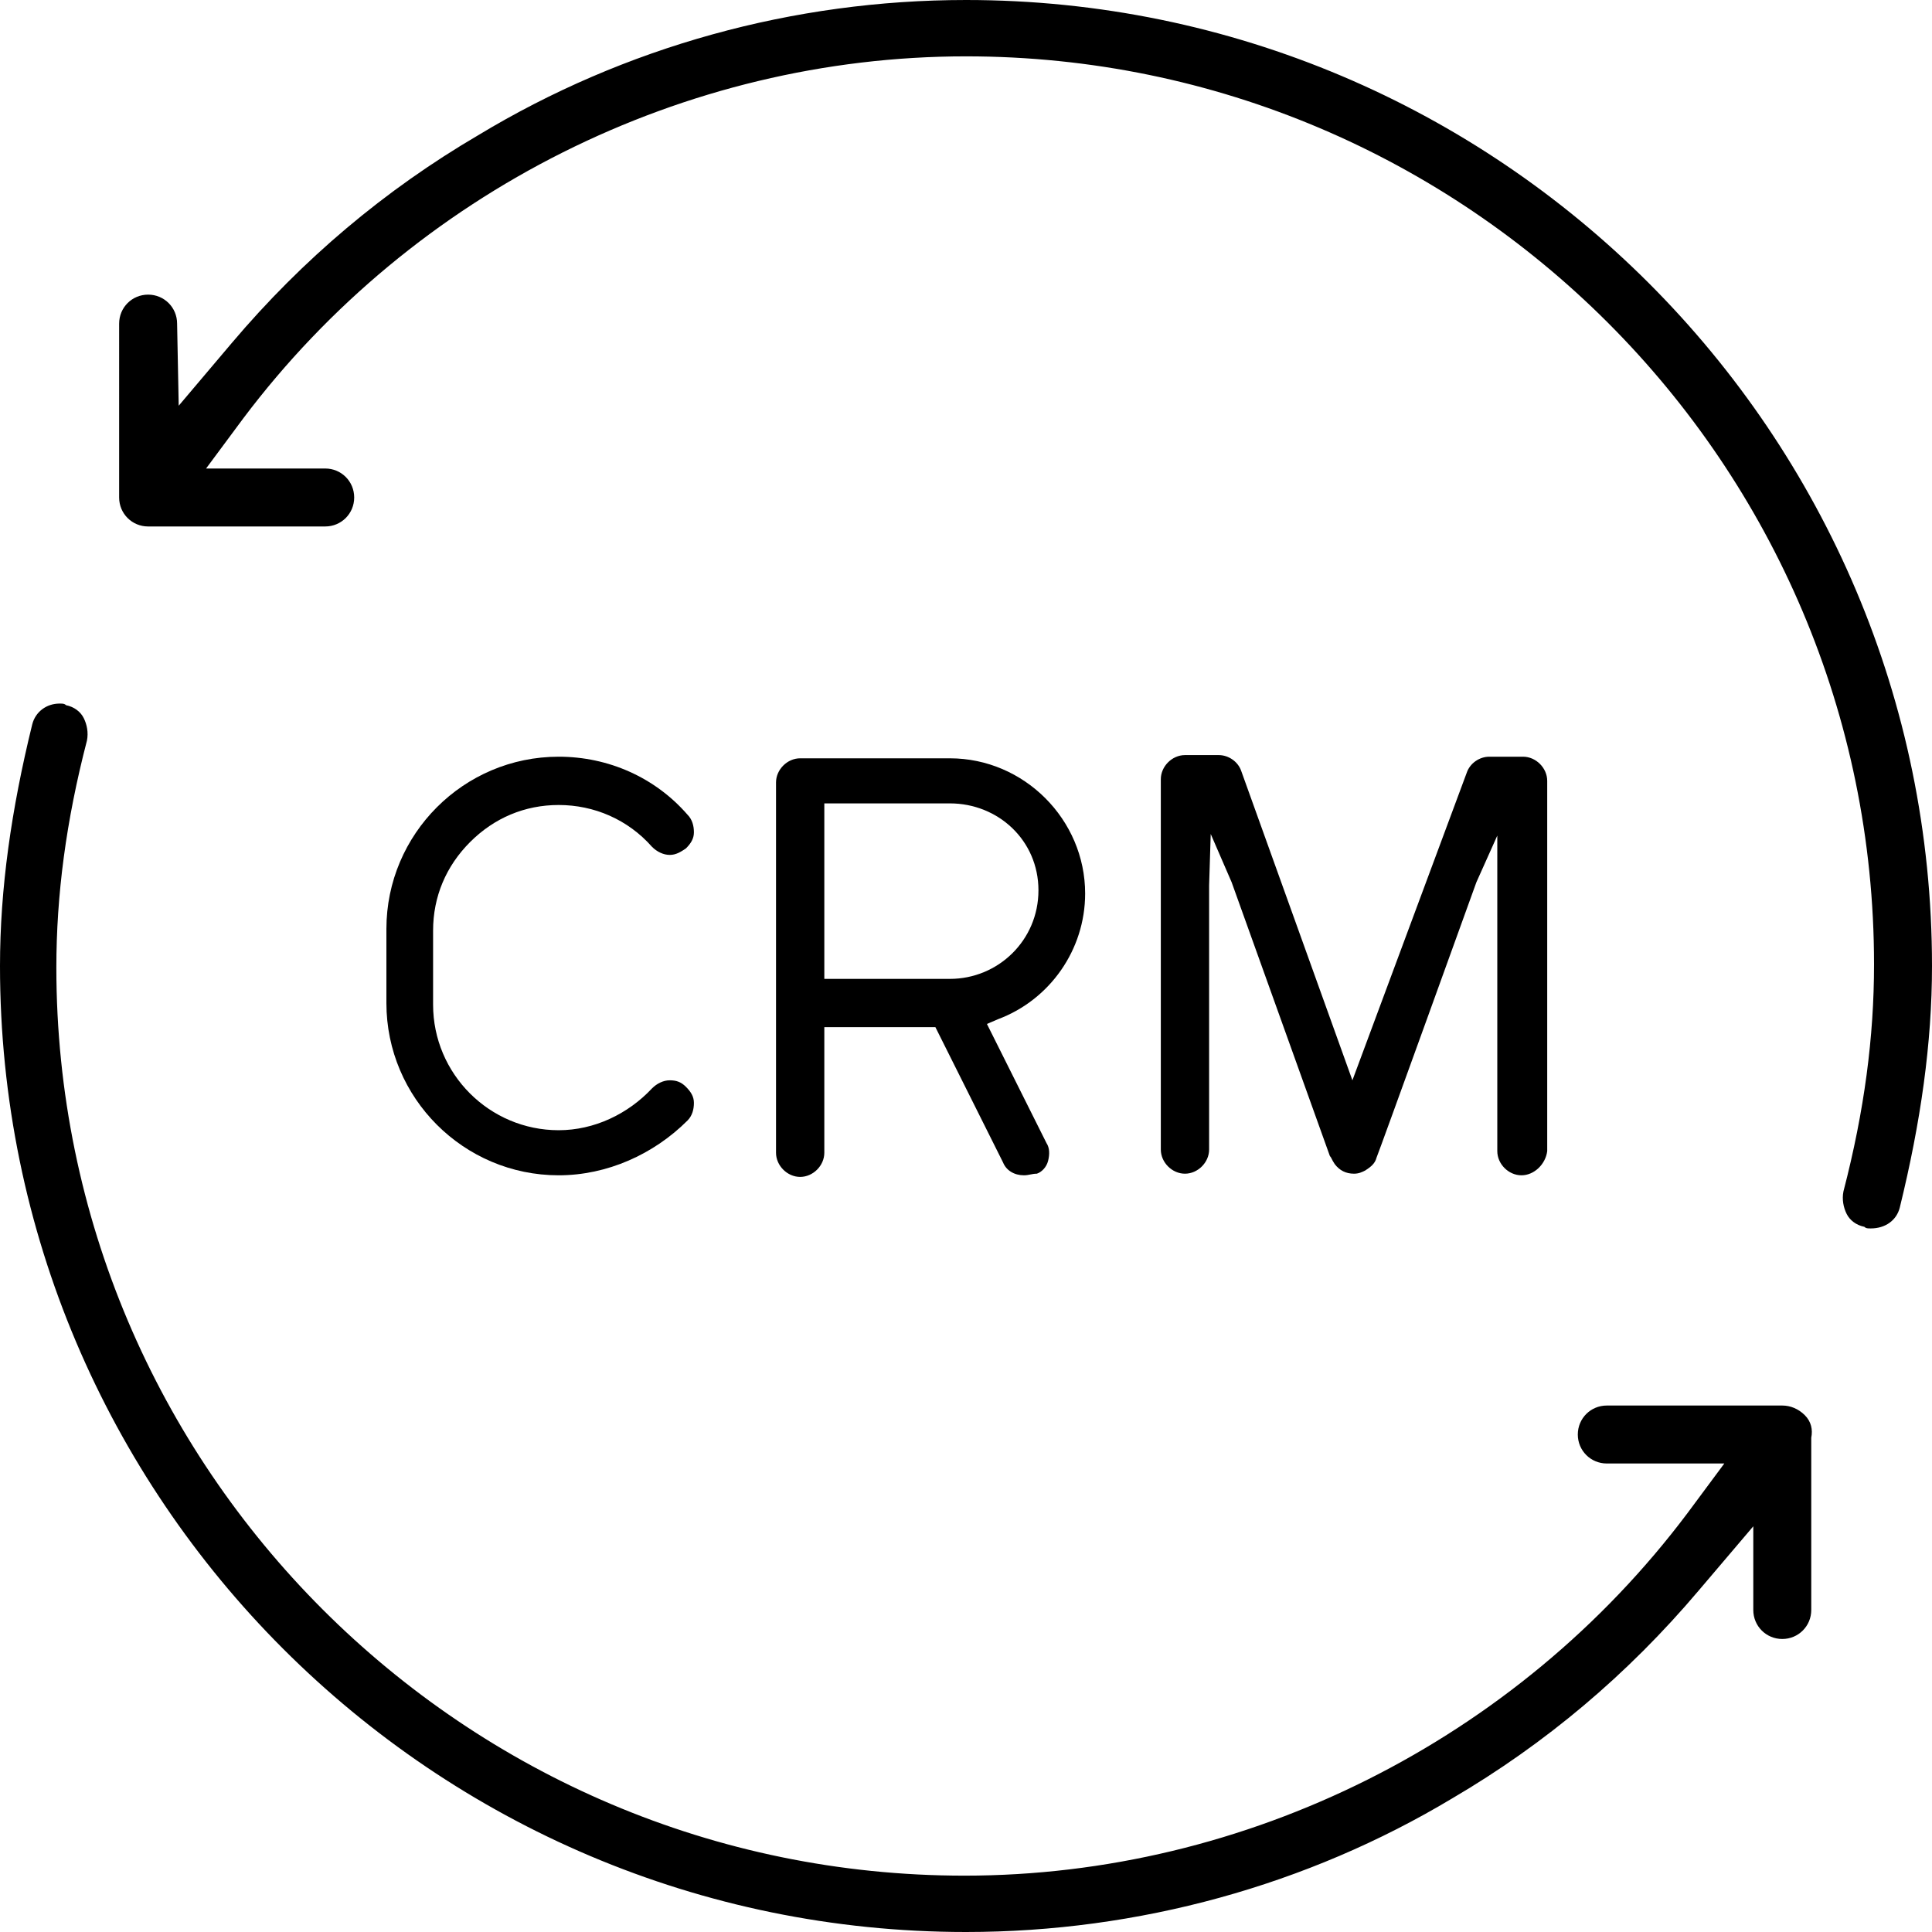
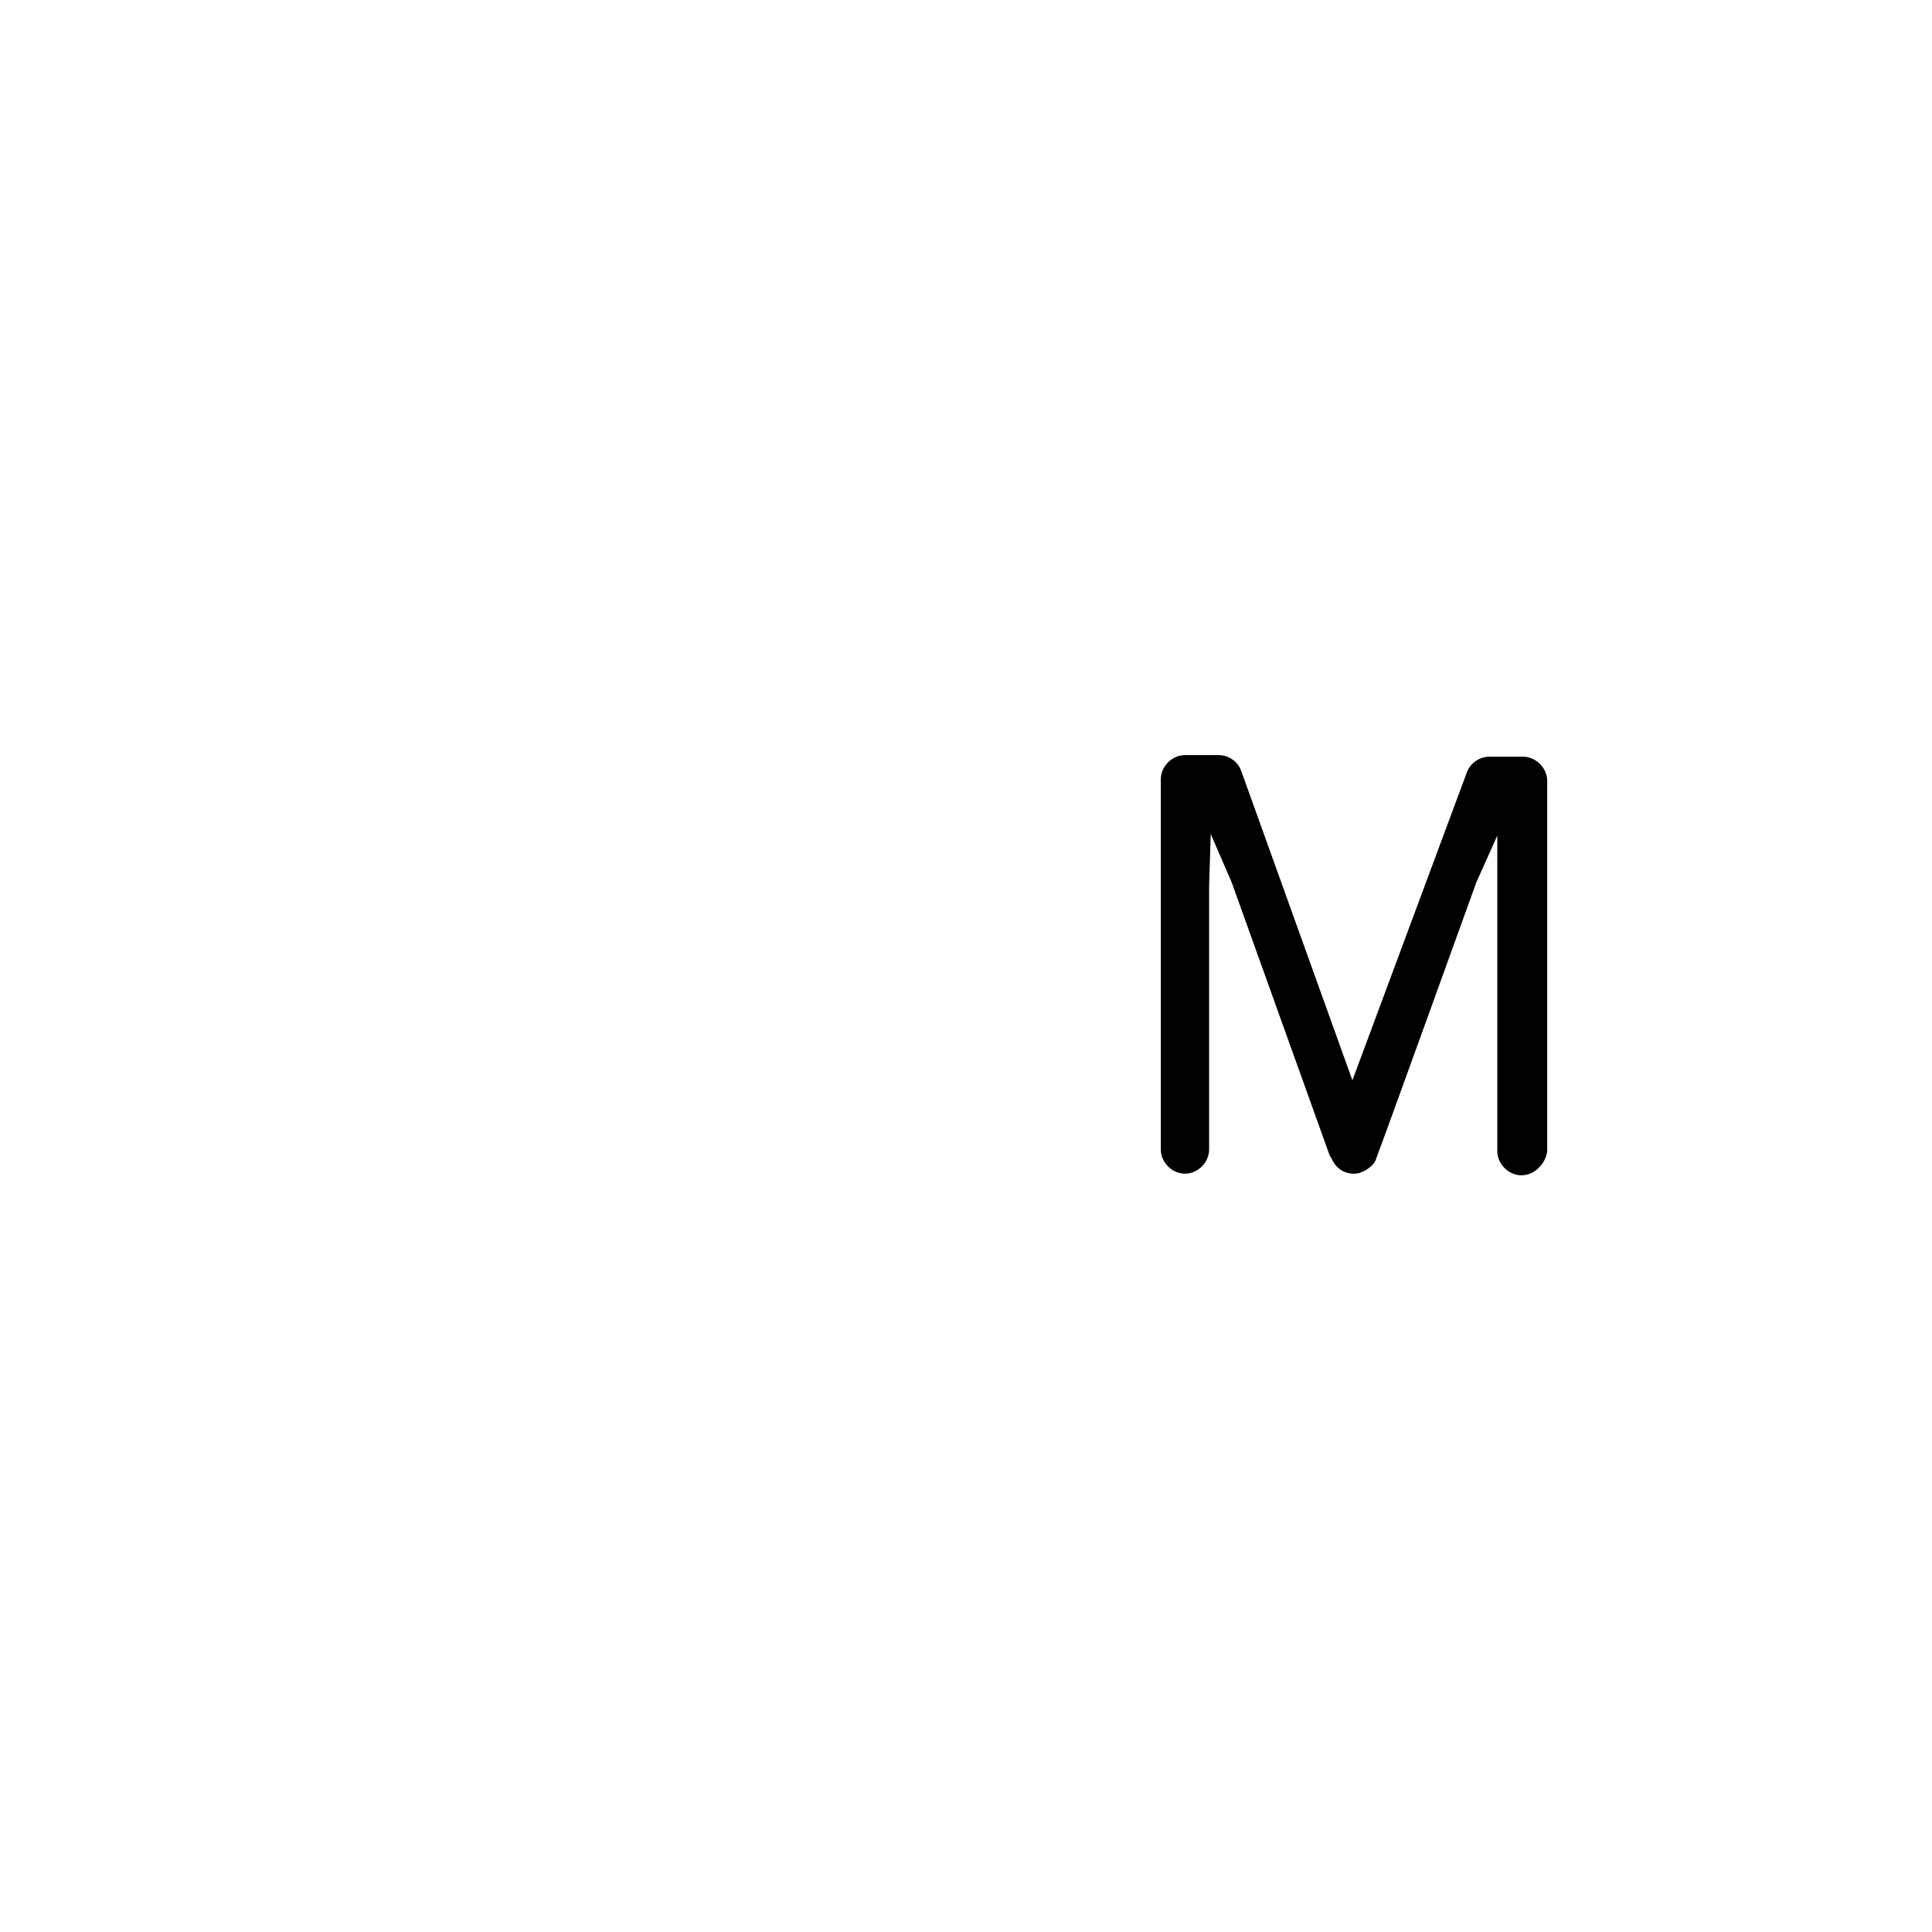
<svg xmlns="http://www.w3.org/2000/svg" version="1.1" id="Layer_1" x="0px" y="0px" viewBox="0 0 120 120" style="enable-background:new 0 0 120 120;" xml:space="preserve">
  <g>
    <g>
-       <path d="M60,120C26.9,120,0,93.1,0,60c0-4.8,0.7-9.7,2-15c0.2-0.8,0.9-1.3,1.7-1.3c0.2,0,0.3,0,0.4,0.1c0.5,0.1,0.9,0.4,1.1,0.8    c0.2,0.4,0.3,0.9,0.2,1.4c-1.3,5-1.9,9.6-1.9,14.1c0,31.1,25.3,56.4,56.4,56.4c17.5,0,34.3-8.4,44.9-22.5l2.3-3.1h-7.3    c-1,0-1.8-0.8-1.8-1.8s0.8-1.8,1.8-1.8h10.9c0.5,0,1,0.2,1.4,0.6s0.5,0.9,0.4,1.4l0,10.7c0,1-0.8,1.8-1.8,1.8    c-1,0-1.8-0.8-1.8-1.8l0-5.2l-3.4,4c-4.4,5.2-9.5,9.5-15.3,12.9C81.2,117.1,70.7,120,60,120z" />
-     </g>
+       </g>
    <g>
-       <path d="M116.2,76.3c-0.2,0-0.3,0-0.4-0.1c-0.5-0.1-0.9-0.4-1.1-0.8c-0.2-0.4-0.3-0.9-0.2-1.4c1.3-5,1.9-9.6,1.9-14.1    c0-31.1-25.3-56.4-56.4-56.4c-17.5,0-34.3,8.4-44.9,22.5l-2.3,3.1h7.4c1,0,1.8,0.8,1.8,1.8s-0.8,1.8-1.8,1.8H9.7    c-0.3,0-0.4,0-0.5,0c-1,0-1.8-0.8-1.8-1.8V20.1c0-1,0.8-1.8,1.8-1.8c1,0,1.8,0.8,1.8,1.8l0.1,5.1l3.3-3.9    c4.4-5.2,9.5-9.5,15.3-12.9C38.8,2.9,49.3,0,60,0c33.1,0,60,26.9,60,60c0,4.8-0.7,9.7-2,15C117.8,75.8,117.1,76.3,116.2,76.3z" />
-     </g>
+       </g>
  </g>
  <g>
    <g>
      <path d="M94.5,73c-0.8,0-1.5-0.7-1.5-1.5V55.1L93,51.9l-1.3,2.9c0,0-6.1,16.9-6.2,17.1c-0.1,0.4-0.4,0.6-0.7,0.8    c-0.2,0.1-0.4,0.2-0.7,0.2c-0.5,0-0.9-0.2-1.2-0.6c-0.2-0.3-0.2-0.4-0.3-0.5l-6.1-17l-1.3-3l-0.1,3.2v16.4c0,0.8-0.7,1.5-1.5,1.5    s-1.5-0.7-1.5-1.5v-23c0-0.8,0.7-1.5,1.5-1.5h2.1c0.6,0,1.2,0.4,1.4,1l6.9,19.2L91.1,48c0.2-0.6,0.8-1,1.4-1h2.1    c0.8,0,1.5,0.7,1.5,1.5v23C96,72.3,95.3,73,94.5,73z" />
    </g>
    <g>
-       <path d="M63.6,73c-0.6,0-1.1-0.3-1.3-0.8l-4.2-8.4h-6.9v7.8c0,0.8-0.7,1.5-1.5,1.5s-1.5-0.7-1.5-1.5v-23c0-0.8,0.7-1.5,1.5-1.5H59    c4.6,0,8.4,3.8,8.4,8.4c0,3.5-2.2,6.6-5.4,7.8l-0.7,0.3l3.7,7.4c0.2,0.3,0.2,0.7,0.1,1.1c-0.1,0.4-0.4,0.7-0.7,0.8    C64.1,72.9,63.9,73,63.6,73z M59,60.8c3,0,5.5-2.4,5.5-5.5S62,49.9,59,49.9h-7.8v10.9H59z" />
-     </g>
+       </g>
    <g>
-       <path d="M34.7,73C28.8,73,24,68.2,24,62.3v-4.6C24,51.8,28.8,47,34.7,47c3.1,0,6,1.3,8,3.6c0.3,0.3,0.4,0.7,0.4,1.1    c0,0.4-0.2,0.7-0.5,1c-0.3,0.2-0.6,0.4-1,0.4c-0.4,0-0.8-0.2-1.1-0.5c-1.5-1.7-3.6-2.6-5.8-2.6c-2.1,0-4,0.8-5.5,2.3    c-1.5,1.5-2.3,3.4-2.3,5.5v4.6c0,4.3,3.5,7.8,7.8,7.8c2.2,0,4.3-1,5.8-2.6c0.3-0.3,0.7-0.5,1.1-0.5c0.4,0,0.7,0.1,1,0.4    c0.3,0.3,0.5,0.6,0.5,1c0,0.4-0.1,0.8-0.4,1.1C40.6,71.7,37.7,73,34.7,73z" />
-     </g>
+       </g>
  </g>
</svg>